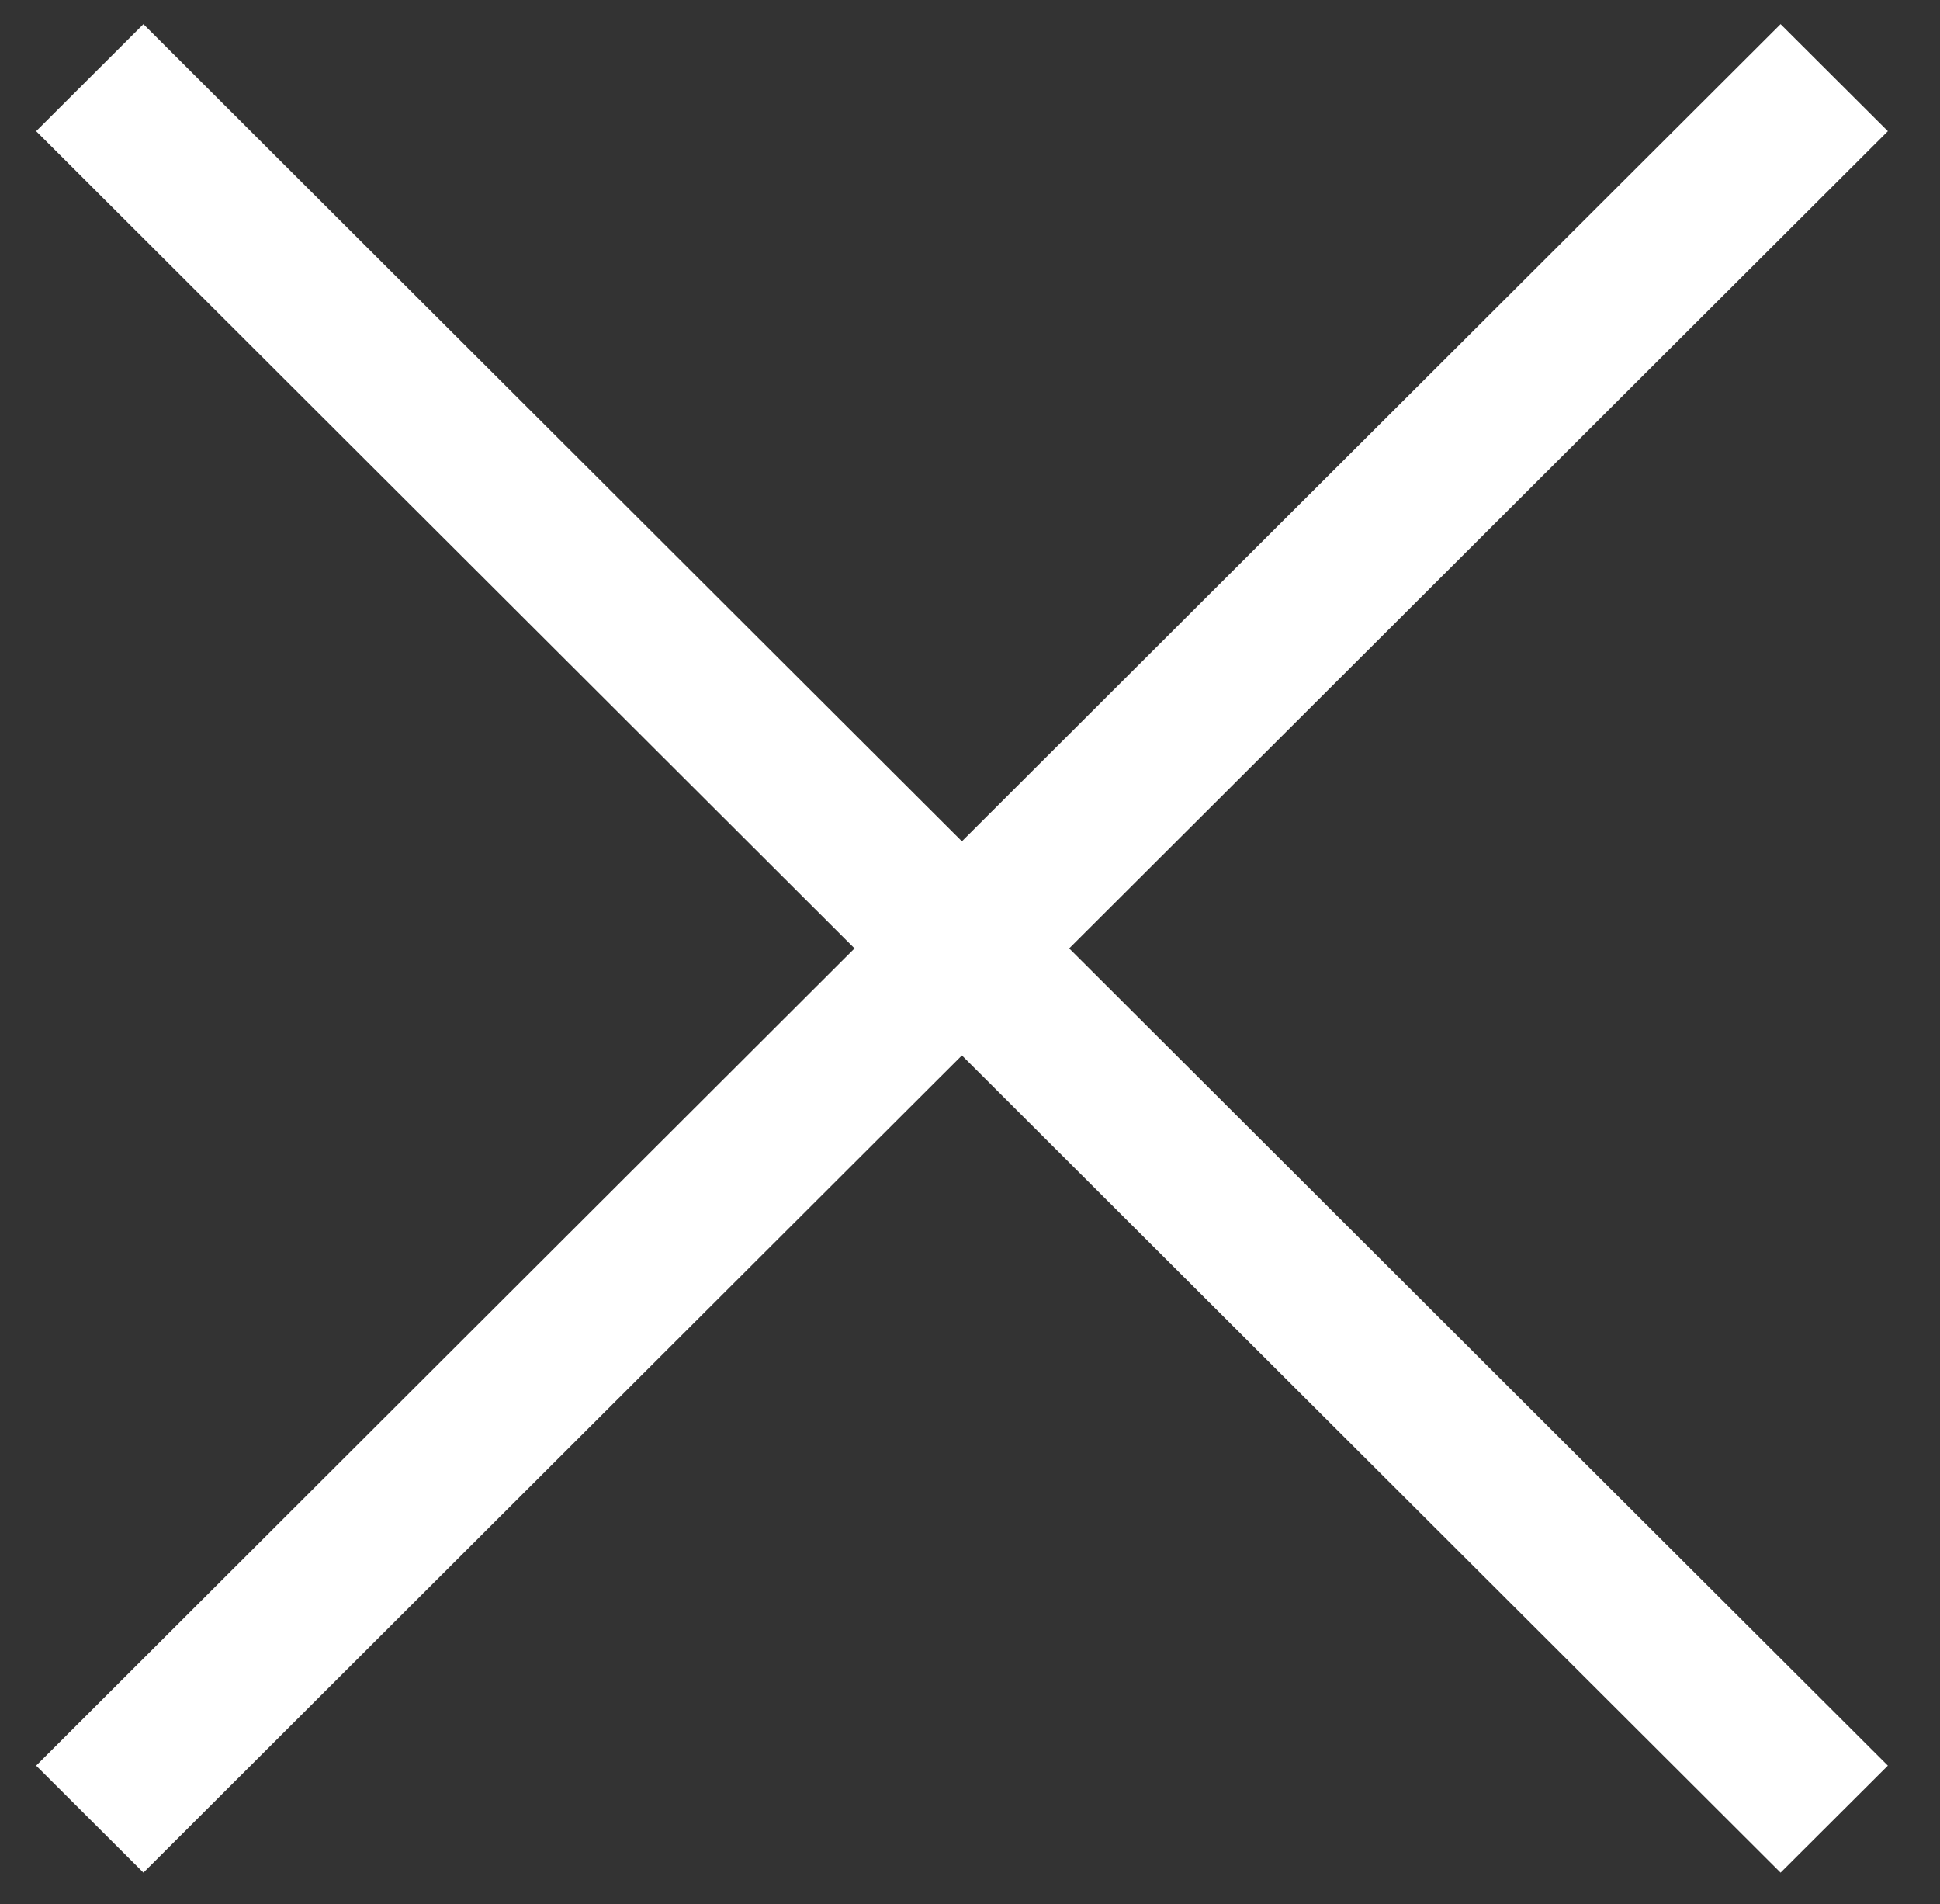
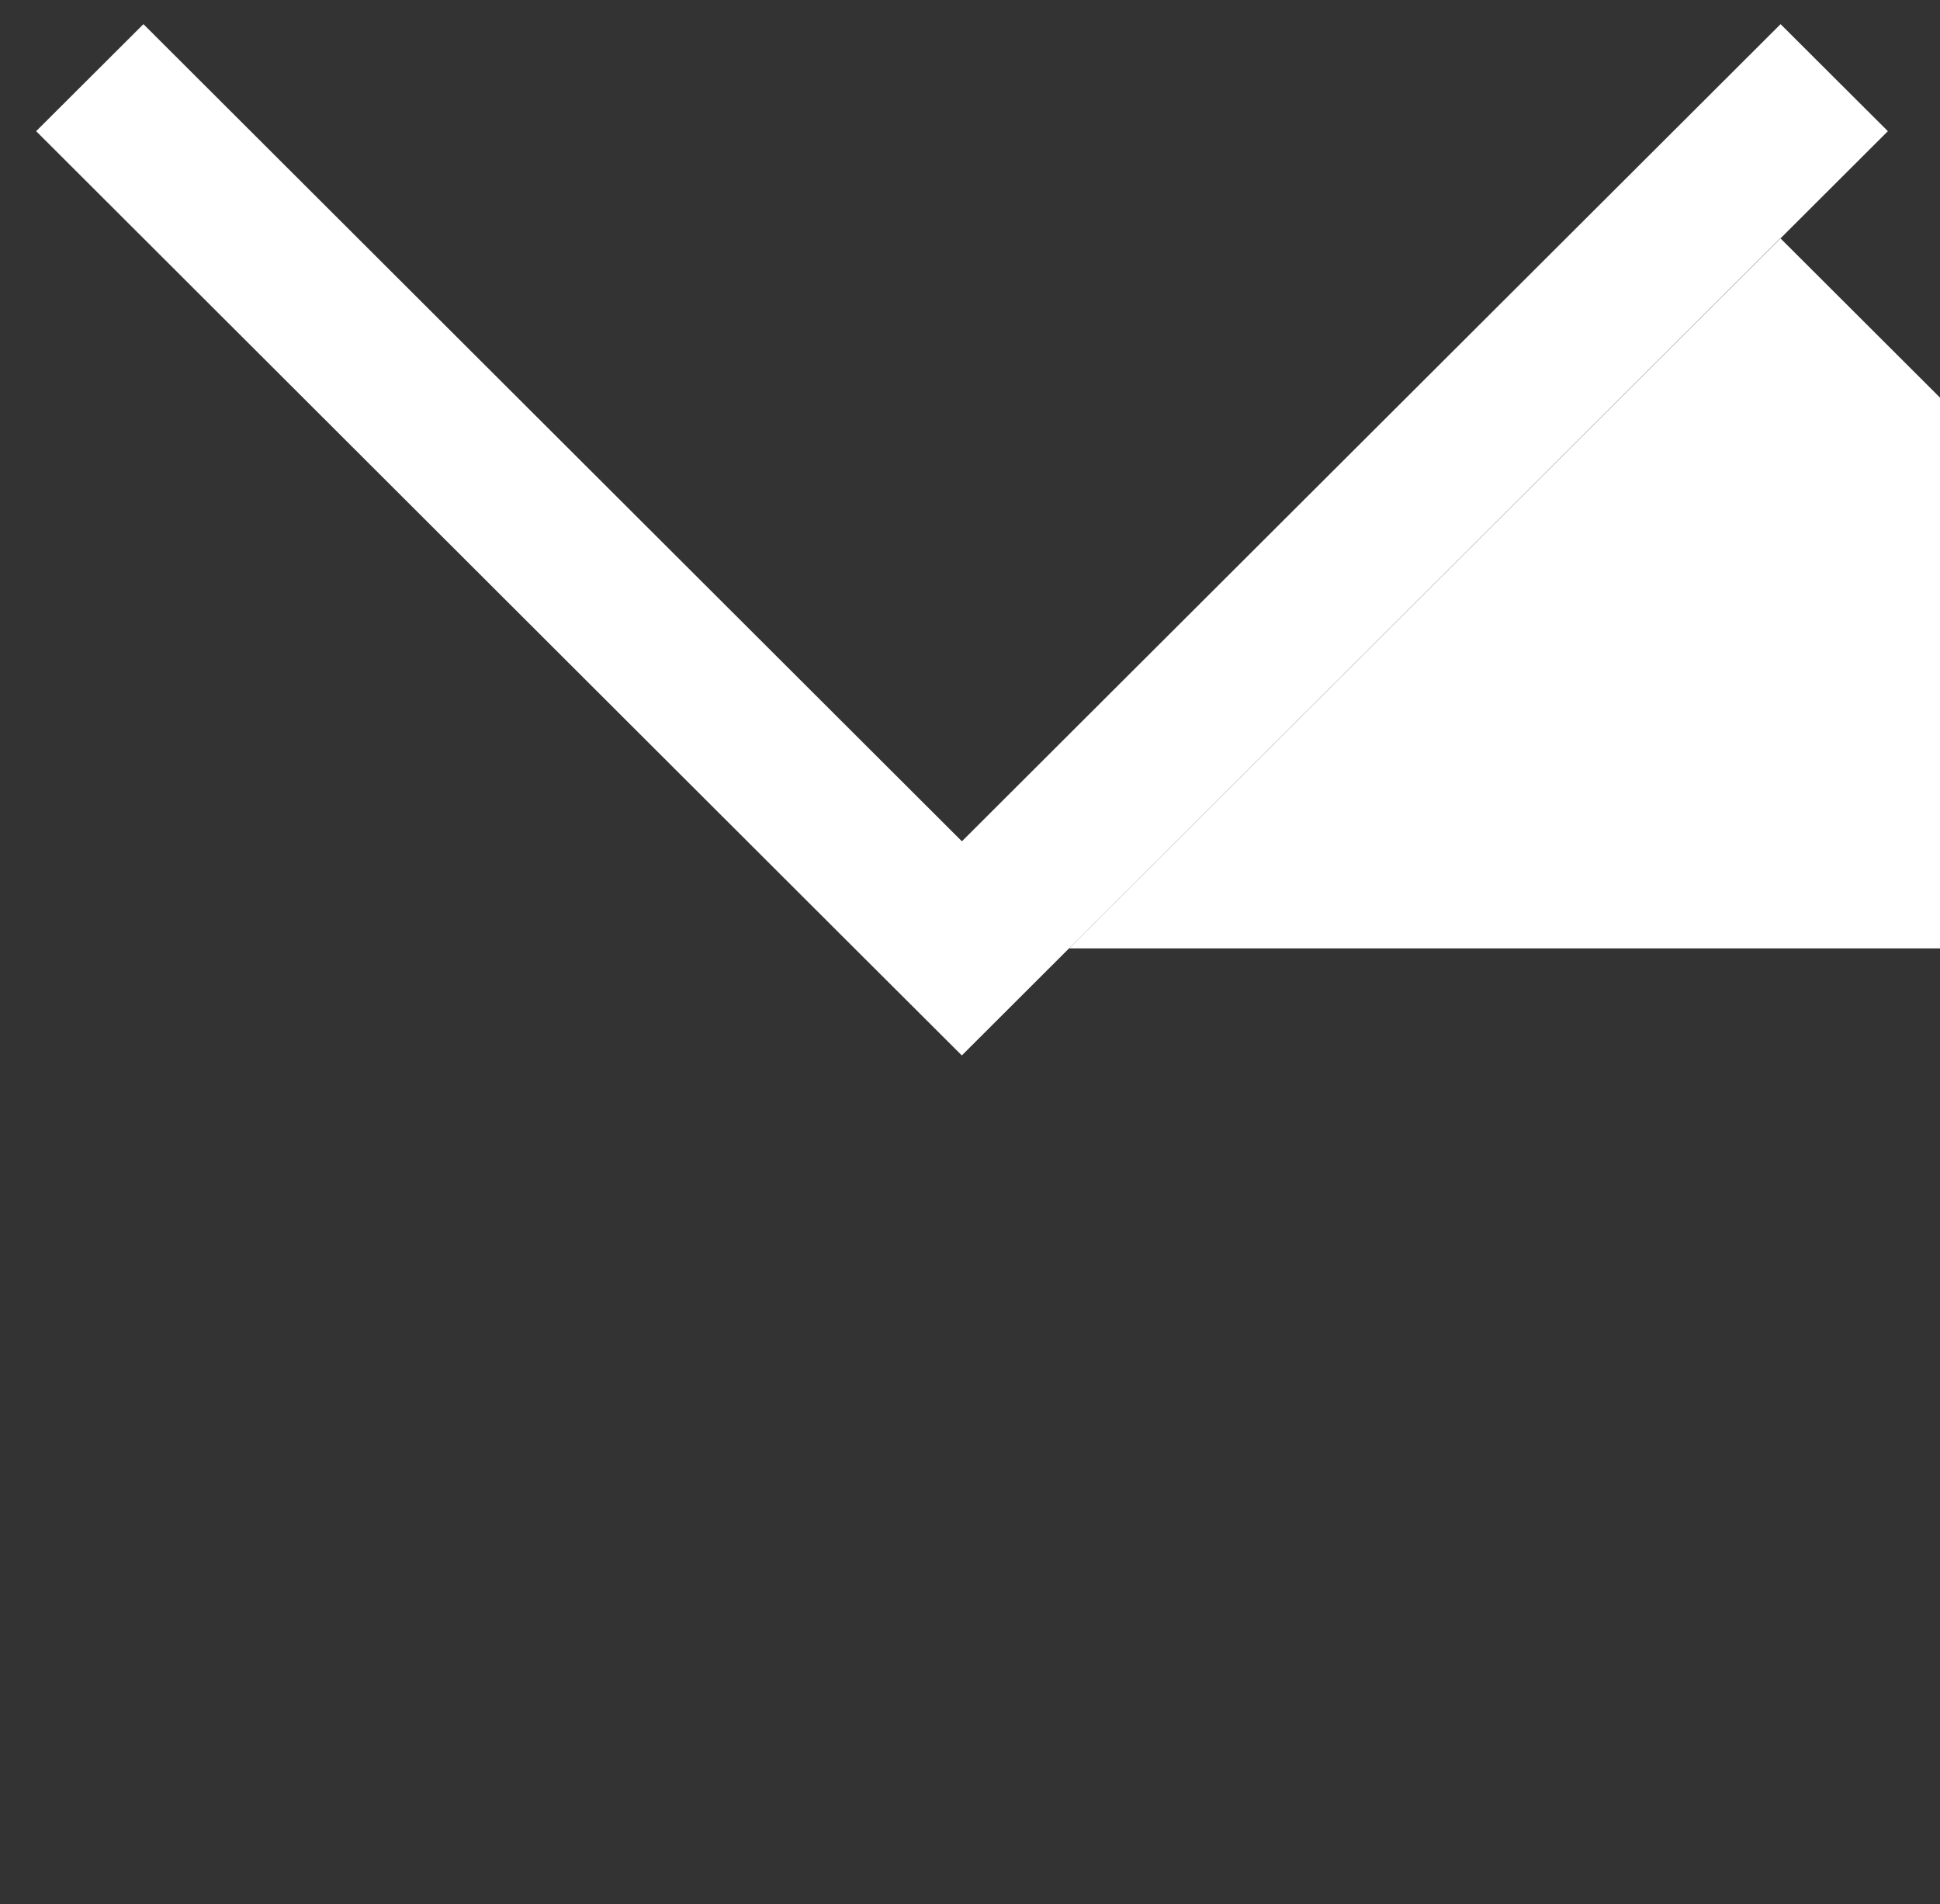
<svg xmlns="http://www.w3.org/2000/svg" version="1.1" id="Layer_1" x="0px" y="0px" width="26.834px" height="26.334px" viewBox="0 0 26.834 26.334" enable-background="new 0 0 26.834 26.334" xml:space="preserve">
  <rect x="0" y="0" width="26.834" height="26.334" fill="#333333" stroke="none" />
  <g>
-     <path fill-rule="evenodd" clip-rule="evenodd" fill="#FFFFFF" d="M26.113,1.814l-1.484-1.48l-11.324,11.3L1.984,0.334L0.5,1.814   l11.32,11.301L0.5,24.416l1.484,1.48l11.321-11.301l11.324,11.301l1.484-1.48L14.789,13.115L26.113,1.814z M26.113,1.814" />
+     <path fill-rule="evenodd" clip-rule="evenodd" fill="#FFFFFF" d="M26.113,1.814l-1.484-1.48l-11.324,11.3L1.984,0.334L0.5,1.814   l11.32,11.301l1.484,1.48l11.321-11.301l11.324,11.301l1.484-1.48L14.789,13.115L26.113,1.814z M26.113,1.814" />
  </g>
</svg>